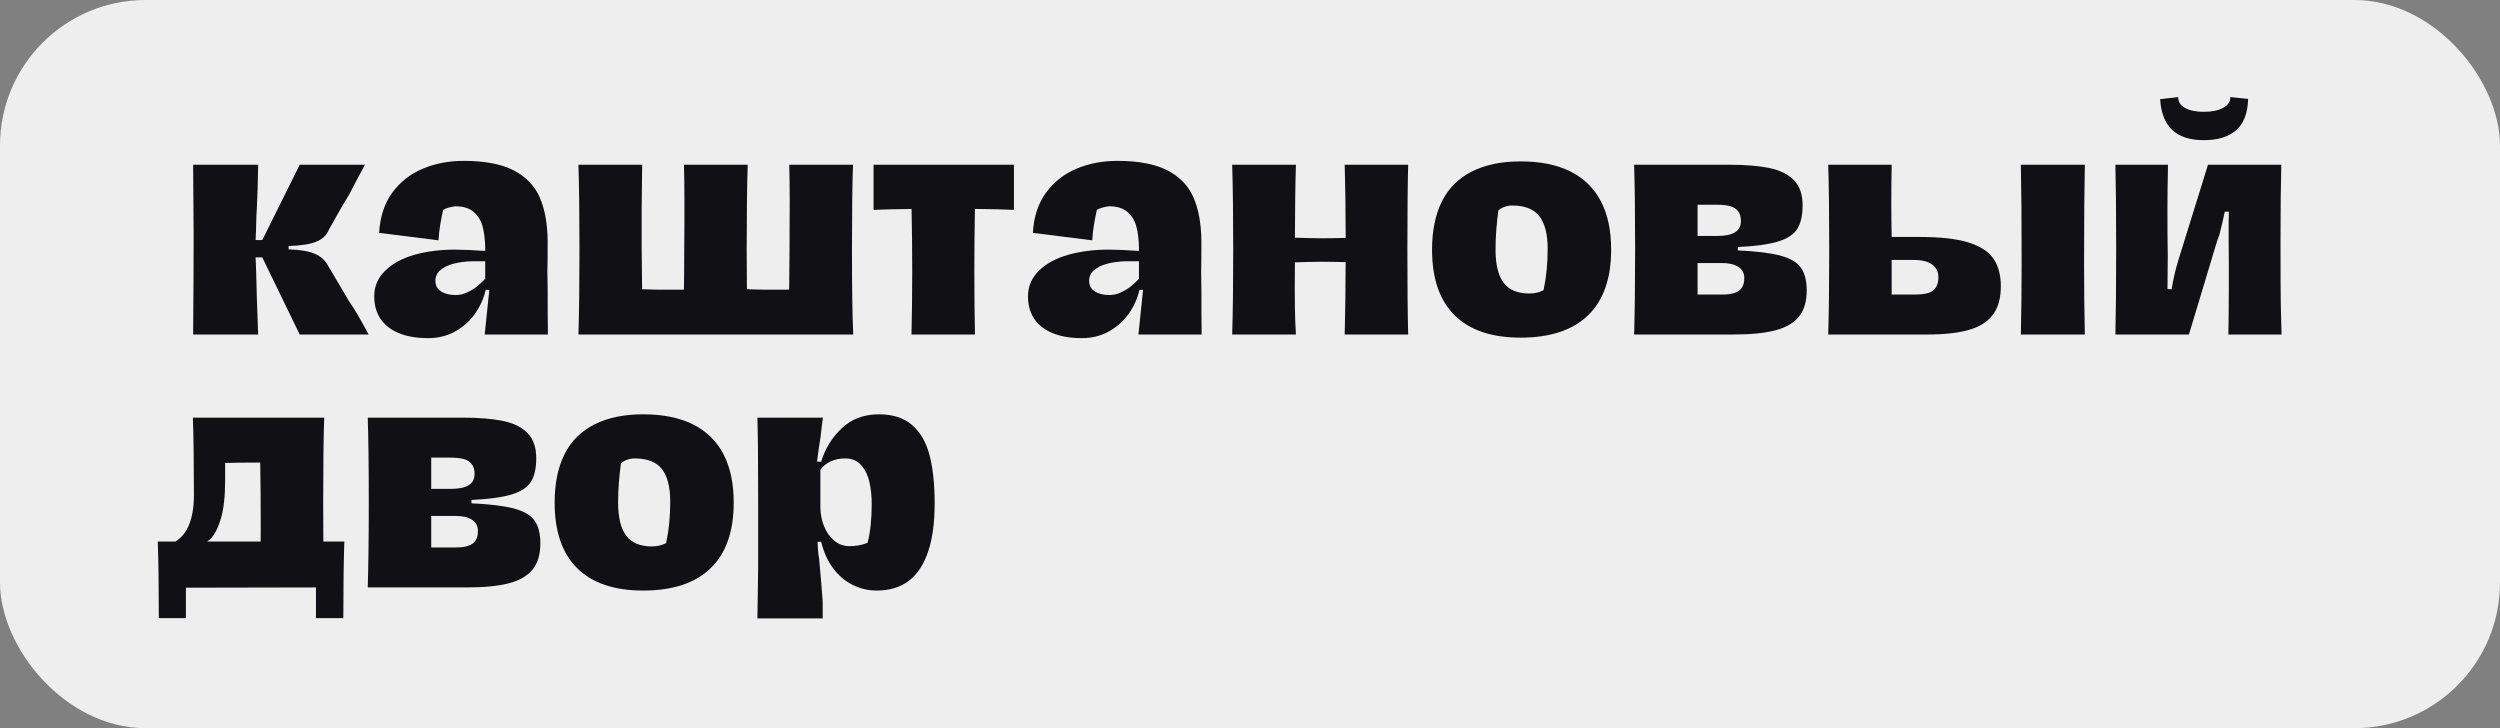
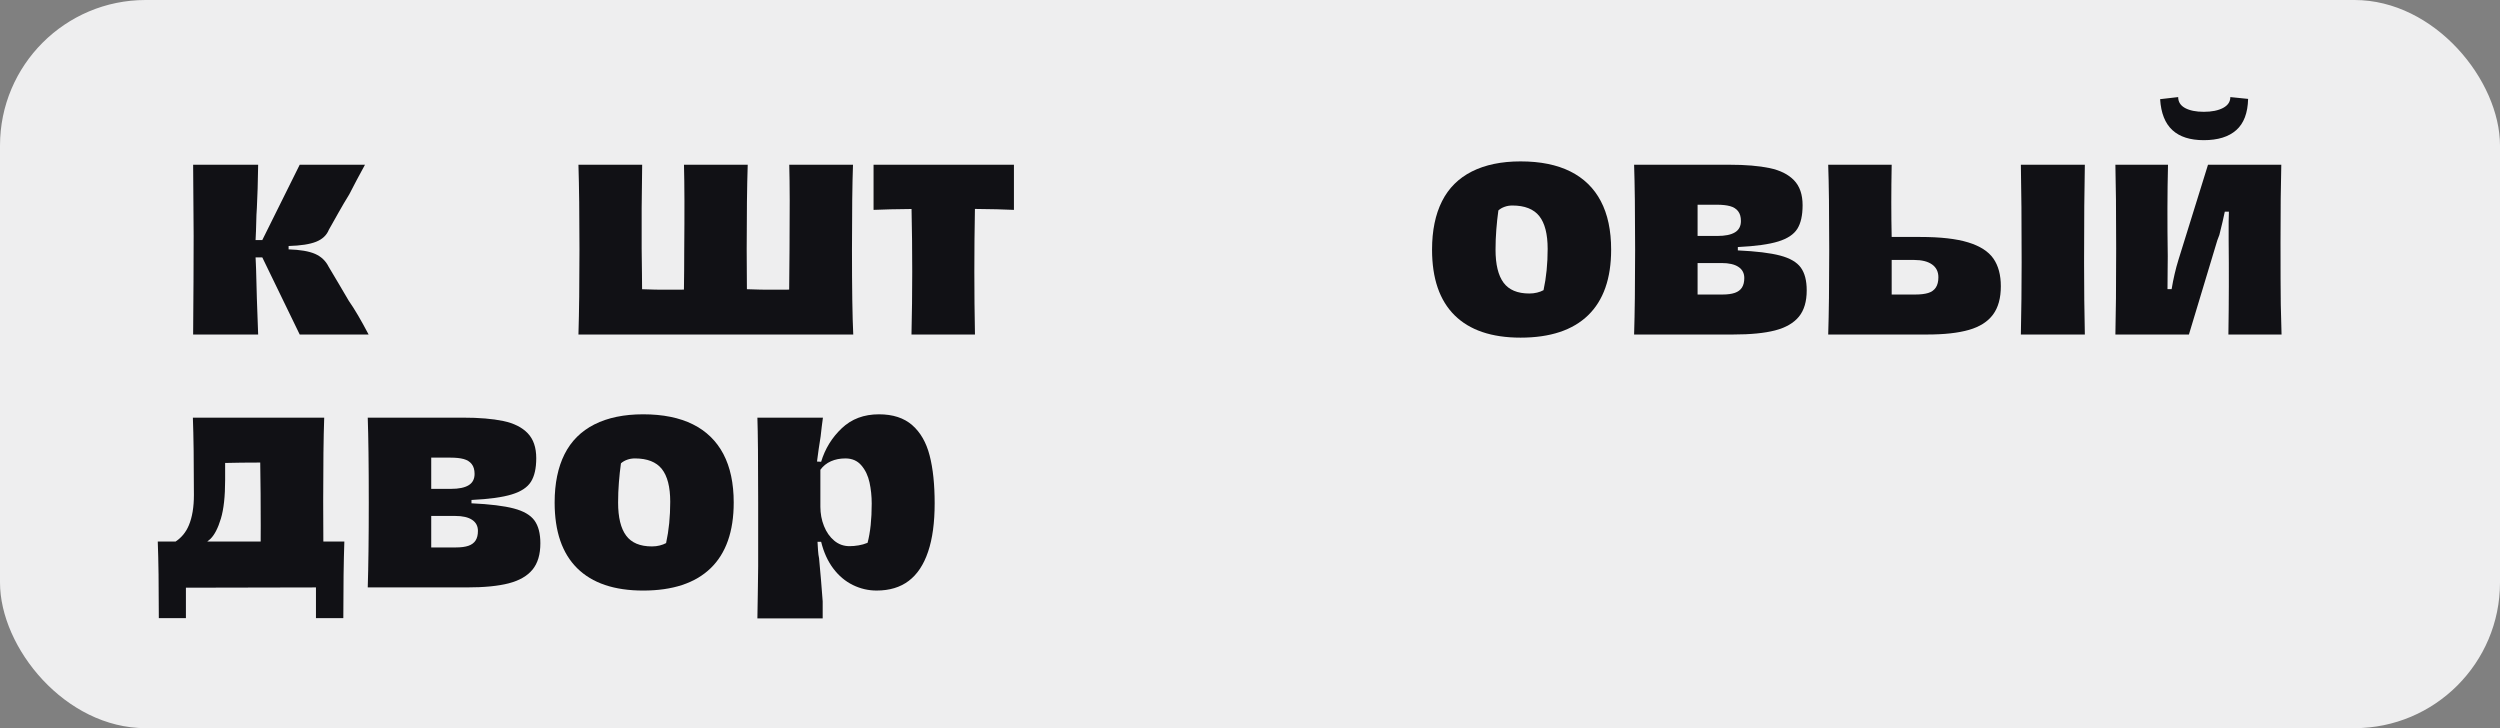
<svg xmlns="http://www.w3.org/2000/svg" width="206" height="60" viewBox="0 0 206 60" fill="none">
  <rect x="0" y="0" width="206" height="60" fill="#808080" stroke="none" />
  <rect width="206" height="60" rx="12" fill="#EEEEEF" />
  <path d="M27.917 23.387C27.64 22.927 27.36 22.454 27.076 21.973C26.836 21.491 26.464 21.14 25.96 20.919C25.457 20.7 24.731 20.577 23.781 20.548V20.271C24.774 20.243 25.528 20.127 26.045 19.921C26.563 19.715 26.914 19.387 27.098 18.932C27.354 18.478 27.622 18 27.906 17.497C28.189 16.993 28.48 16.5 28.777 16.019C29.161 15.269 29.592 14.453 30.075 13.574H24.696L21.612 19.783H21.059C21.088 19.259 21.105 18.779 21.113 18.347C21.12 17.916 21.137 17.508 21.166 17.125C21.194 16.628 21.215 16.094 21.23 15.519C21.244 14.945 21.258 14.297 21.272 13.574H15.914C15.942 17.047 15.956 18.995 15.956 19.422C15.956 21.518 15.942 24.233 15.914 27.564H21.272C21.187 25.396 21.13 23.61 21.102 22.207C21.088 22.008 21.081 21.835 21.081 21.686C21.081 21.537 21.074 21.377 21.059 21.207H21.612L24.696 27.564H30.373C29.749 26.374 29.203 25.446 28.735 24.78C28.466 24.311 28.193 23.848 27.917 23.387Z" fill="#111115" />
-   <path d="M39.98 22.972C39.839 23.128 39.644 23.313 39.395 23.526C39.147 23.737 38.861 23.922 38.535 24.078C38.209 24.234 37.882 24.312 37.556 24.312C37.061 24.312 36.656 24.213 36.345 24.014C36.033 23.817 35.877 23.526 35.877 23.142C35.877 22.789 36.011 22.495 36.281 22.259C36.55 22.026 36.915 21.849 37.376 21.728C37.837 21.609 38.358 21.541 38.939 21.526H39.98V22.972ZM45.105 22.377C45.119 21.91 45.127 21.066 45.127 19.847C45.112 18.415 44.892 17.217 44.467 16.253C44.042 15.289 43.322 14.549 42.309 14.031C41.295 13.514 39.931 13.255 38.215 13.255C36.968 13.255 35.831 13.476 34.803 13.914C33.776 14.354 32.942 15.016 32.304 15.902C31.667 16.788 31.312 17.883 31.241 19.188L36.132 19.804C36.16 19.337 36.21 18.894 36.281 18.475C36.352 18.058 36.43 17.664 36.514 17.295C36.656 17.21 36.809 17.146 36.972 17.105C37.134 17.061 37.316 17.027 37.514 16.997C38.166 16.997 38.673 17.153 39.034 17.465C39.395 17.777 39.64 18.177 39.767 18.667C39.896 19.155 39.967 19.719 39.98 20.357V20.676C38.931 20.605 38.096 20.569 37.471 20.569C36.266 20.569 35.161 20.711 34.154 20.994C33.148 21.278 32.344 21.714 31.741 22.302C31.139 22.891 30.837 23.597 30.837 24.419C30.837 25.127 31.004 25.736 31.337 26.246C31.67 26.757 32.17 27.155 32.836 27.439C33.502 27.721 34.317 27.862 35.282 27.862C36.103 27.862 36.844 27.679 37.504 27.31C38.163 26.942 38.705 26.459 39.13 25.864C39.556 25.268 39.853 24.609 40.023 23.886H40.321L39.938 27.564H45.147C45.133 26.658 45.127 25.438 45.127 23.909L45.105 22.377Z" fill="#111115" />
  <path d="M70.287 13.574H65.035C65.078 15.161 65.084 17.508 65.056 20.612C65.049 21.724 65.04 22.803 65.027 23.865C64.246 23.871 63.467 23.876 62.707 23.865C62.312 23.859 61.934 23.841 61.545 23.831C61.534 22.84 61.527 21.768 61.527 20.548C61.527 17.628 61.555 15.303 61.612 13.574H56.36C56.403 15.161 56.41 17.508 56.381 20.612C56.381 21.724 56.372 22.803 56.356 23.865C55.562 23.871 54.772 23.876 54.021 23.865C53.644 23.859 53.28 23.842 52.908 23.832C52.899 22.667 52.894 22.138 52.894 22.292L52.873 20.527C52.859 18.359 52.873 16.04 52.915 13.574H47.664C47.72 15.403 47.748 17.727 47.748 20.548C47.748 23.368 47.72 25.707 47.664 27.564H70.308C70.237 26.12 70.203 23.78 70.203 20.548C70.203 17.443 70.23 15.12 70.287 13.574Z" fill="#111115" />
  <path d="M71.981 17.294C72.789 17.257 73.845 17.233 75.111 17.221C75.187 20.662 75.188 24.11 75.106 27.564H80.337C80.269 24.109 80.27 20.659 80.334 17.216C81.662 17.228 82.737 17.254 83.548 17.294V13.574H71.981V17.294Z" fill="#111115" />
-   <path d="M93.849 22.972C93.707 23.128 93.512 23.313 93.264 23.526C93.016 23.737 92.73 23.922 92.403 24.078C92.077 24.234 91.751 24.312 91.425 24.312C90.929 24.312 90.525 24.213 90.213 24.014C89.901 23.817 89.745 23.526 89.745 23.142C89.745 22.789 89.879 22.495 90.15 22.259C90.418 22.026 90.783 21.849 91.245 21.728C91.705 21.609 92.226 21.541 92.807 21.526H93.849V22.972ZM98.974 22.377C98.987 21.91 98.995 21.066 98.995 19.847C98.98 18.415 98.76 17.217 98.335 16.253C97.91 15.289 97.191 14.549 96.177 14.031C95.164 13.514 93.8 13.255 92.084 13.255C90.836 13.255 89.699 13.476 88.671 13.914C87.644 14.354 86.81 15.016 86.173 15.902C85.535 16.788 85.18 17.883 85.11 19.188L90.001 19.804C90.028 19.337 90.078 18.894 90.15 18.475C90.22 18.058 90.298 17.664 90.383 17.295C90.525 17.21 90.677 17.146 90.84 17.105C91.004 17.061 91.184 17.027 91.382 16.997C92.035 16.997 92.542 17.153 92.902 17.465C93.264 17.777 93.508 18.177 93.636 18.667C93.764 19.155 93.835 19.719 93.849 20.357V20.676C92.799 20.605 91.964 20.569 91.34 20.569C90.134 20.569 89.029 20.711 88.023 20.994C87.016 21.278 86.212 21.714 85.609 22.302C85.007 22.891 84.706 23.597 84.706 24.419C84.706 25.127 84.872 25.736 85.206 26.246C85.539 26.757 86.038 27.155 86.705 27.439C87.37 27.721 88.185 27.862 89.15 27.862C89.972 27.862 90.712 27.679 91.372 27.31C92.031 26.942 92.573 26.459 92.999 25.864C93.424 25.268 93.722 24.609 93.891 23.886H94.189L93.806 27.564H99.015C99.002 26.658 98.995 25.438 98.995 23.909L98.974 22.377Z" fill="#111115" />
-   <path d="M110.803 13.574C110.852 15.194 110.879 17.218 110.885 19.603C110.183 19.622 109.51 19.634 108.889 19.634C108.14 19.634 107.428 19.604 106.702 19.586C106.708 17.141 106.734 15.12 106.784 13.574H101.532C101.589 15.417 101.617 17.755 101.617 20.591C101.617 23.411 101.589 25.735 101.532 27.564H106.784C106.699 26.346 106.671 24.51 106.699 22.059V21.617C107.426 21.598 108.139 21.569 108.889 21.569C109.509 21.569 110.181 21.581 110.881 21.6C110.875 23.695 110.851 25.7 110.803 27.564H116.034C115.991 26.005 115.969 23.681 115.969 20.591C115.969 17.487 115.991 15.147 116.034 13.574H110.803Z" fill="#111115" />
  <path d="M127.442 22.273C127.386 22.839 127.301 23.386 127.187 23.91C127.031 23.995 126.854 24.062 126.656 24.11C126.457 24.161 126.244 24.185 126.018 24.185C125.04 24.185 124.331 23.887 123.892 23.292C123.452 22.696 123.232 21.79 123.232 20.57C123.232 20.004 123.254 19.45 123.297 18.913C123.339 18.374 123.395 17.85 123.466 17.34C123.608 17.211 123.778 17.113 123.976 17.042C124.175 16.971 124.388 16.934 124.615 16.934C125.635 16.934 126.376 17.226 126.837 17.806C127.297 18.388 127.527 19.288 127.527 20.508C127.527 21.117 127.499 21.705 127.442 22.273ZM129.398 14.128C128.293 13.576 126.925 13.299 125.295 13.299C123.722 13.299 122.386 13.576 121.287 14.128C120.189 14.682 119.366 15.5 118.821 16.583C118.275 17.669 118.001 18.997 118.001 20.57C118.001 22.953 118.622 24.756 119.862 25.983C121.103 27.208 122.913 27.822 125.295 27.822C127.733 27.822 129.586 27.208 130.855 25.983C132.123 24.756 132.758 22.953 132.758 20.57C132.758 18.983 132.475 17.651 131.907 16.573C131.341 15.496 130.503 14.682 129.398 14.128Z" fill="#111115" />
  <path d="M143.537 23.695C143.409 23.894 143.215 24.04 142.952 24.131C142.691 24.222 142.346 24.269 141.921 24.269H139.881V21.674H141.856C142.467 21.674 142.931 21.781 143.249 21.994C143.57 22.207 143.729 22.512 143.729 22.908C143.729 23.235 143.665 23.496 143.537 23.695ZM139.881 16.869H141.474C141.914 16.869 142.275 16.909 142.559 16.987C142.843 17.064 143.063 17.203 143.218 17.402C143.374 17.599 143.452 17.869 143.452 18.21C143.452 18.634 143.29 18.947 142.962 19.144C142.637 19.343 142.154 19.442 141.517 19.442H139.881V16.869ZM146.684 21.058C145.876 20.845 144.714 20.703 143.198 20.633V20.357C144.656 20.286 145.766 20.134 146.525 19.898C147.283 19.665 147.807 19.319 148.098 18.857C148.389 18.396 148.534 17.747 148.534 16.912C148.534 16.033 148.301 15.35 147.831 14.86C147.365 14.372 146.691 14.034 145.812 13.849C144.933 13.666 143.827 13.574 142.495 13.574H134.65C134.705 15.133 134.734 17.464 134.734 20.568C134.734 23.517 134.705 25.85 134.65 27.564H142.793C144.24 27.564 145.397 27.452 146.269 27.225C147.141 26.998 147.793 26.622 148.226 26.097C148.657 25.572 148.873 24.851 148.873 23.928C148.873 23.121 148.711 22.494 148.385 22.047C148.058 21.599 147.492 21.271 146.684 21.058Z" fill="#111115" />
  <path d="M166.519 13.574C166.561 15.573 166.583 18.258 166.583 21.632C166.583 23.617 166.561 25.595 166.519 27.564H171.791C171.75 25.751 171.728 23.773 171.728 21.632C171.728 18.132 171.75 15.445 171.791 13.574H166.519Z" fill="#111115" />
  <path d="M159.51 23.695C159.369 23.908 159.161 24.057 158.883 24.142C158.607 24.226 158.249 24.269 157.809 24.269H155.874V21.42H157.724C158.363 21.42 158.854 21.544 159.202 21.791C159.55 22.039 159.723 22.39 159.723 22.843C159.723 23.199 159.652 23.482 159.51 23.695ZM162.178 19.973C161.207 19.675 159.894 19.526 158.235 19.526H155.874C155.833 17.713 155.833 15.729 155.874 13.574H150.644C150.701 15.133 150.728 17.464 150.728 20.568C150.728 23.517 150.701 25.85 150.644 27.564H158.789C160.206 27.564 161.356 27.438 162.242 27.182C163.128 26.927 163.787 26.509 164.22 25.927C164.653 25.346 164.869 24.567 164.869 23.588C164.869 22.653 164.663 21.89 164.253 21.302C163.841 20.715 163.151 20.271 162.178 19.973Z" fill="#111115" />
  <path d="M181.588 11.55C182.751 11.55 183.644 11.276 184.267 10.722C184.891 10.169 185.217 9.311 185.244 8.149L183.779 8C183.779 8.382 183.58 8.682 183.184 8.892C182.786 9.105 182.254 9.213 181.588 9.213C180.95 9.213 180.44 9.109 180.057 8.905C179.675 8.699 179.482 8.398 179.482 8L177.994 8.171C178.065 9.318 178.403 10.169 179.005 10.722C179.607 11.276 180.469 11.55 181.588 11.55Z" fill="#111115" />
  <path d="M188 27.564L187.936 25.078C187.922 24.057 187.915 22.342 187.915 19.931C187.915 17.294 187.936 15.177 187.979 13.574H181.94L179.495 21.44C179.381 21.809 179.278 22.193 179.187 22.589C179.094 22.986 179.012 23.397 178.943 23.823H178.602C178.602 23.299 178.606 22.816 178.612 22.377C178.62 21.937 178.623 21.518 178.623 21.122C178.581 18.343 178.588 15.827 178.644 13.574H174.308C174.349 15.076 174.372 17.379 174.372 20.484C174.372 23.631 174.349 25.991 174.308 27.564H180.367L182.707 19.804L182.876 19.357C183.073 18.578 183.222 17.94 183.323 17.443H183.662L183.641 18.251V19.783C183.668 22.264 183.662 24.858 183.62 27.564H188Z" fill="#111115" />
  <path d="M17.349 44.396C17.683 44.064 17.966 43.511 18.2 42.737C18.434 41.965 18.551 40.906 18.551 39.558V38.148C19.395 38.126 20.349 38.114 21.443 38.114C21.471 39.787 21.484 41.519 21.484 43.311C21.484 43.76 21.481 44.183 21.479 44.62H17.08C17.169 44.545 17.269 44.476 17.349 44.396ZM26.631 41.303C26.631 38.297 26.658 36 26.715 34.414H15.893C15.949 35.916 15.978 38.043 15.978 40.792C15.978 41.785 15.84 42.614 15.563 43.28C15.315 43.876 14.941 44.307 14.474 44.62H13C13.058 46.138 13.087 48.242 13.087 50.936H15.319V48.426L26.035 48.404V50.936H28.29C28.29 48.312 28.318 46.208 28.375 44.62H26.644C26.636 43.624 26.631 42.543 26.631 41.303Z" fill="#111115" />
  <path d="M39.189 44.535C39.061 44.734 38.867 44.879 38.604 44.971C38.343 45.062 37.998 45.109 37.573 45.109H35.533V42.514H37.509C38.12 42.514 38.583 42.621 38.902 42.834C39.222 43.046 39.381 43.351 39.381 43.747C39.381 44.074 39.317 44.336 39.189 44.535ZM35.533 37.709H37.127C37.566 37.709 37.928 37.748 38.212 37.826C38.495 37.904 38.715 38.042 38.87 38.242C39.026 38.438 39.105 38.709 39.105 39.049C39.105 39.473 38.942 39.786 38.615 39.984C38.289 40.183 37.806 40.282 37.17 40.282H35.533V37.709ZM42.337 41.898C41.528 41.685 40.366 41.543 38.85 41.472V41.197C40.308 41.126 41.418 40.974 42.177 40.738C42.935 40.505 43.46 40.159 43.75 39.696C44.041 39.236 44.187 38.587 44.187 37.752C44.187 36.873 43.953 36.189 43.484 35.699C43.017 35.212 42.343 34.874 41.464 34.689C40.586 34.506 39.48 34.414 38.147 34.414H30.302C30.357 35.973 30.387 38.303 30.387 41.408C30.387 44.356 30.357 46.689 30.302 48.404H38.445C39.892 48.404 41.049 48.292 41.922 48.065C42.794 47.838 43.446 47.462 43.879 46.937C44.309 46.412 44.526 45.691 44.526 44.768C44.526 43.961 44.363 43.334 44.038 42.887C43.711 42.439 43.145 42.111 42.337 41.898Z" fill="#111115" />
  <path d="M55.143 43.113C55.086 43.679 55.001 44.225 54.886 44.75C54.731 44.834 54.554 44.902 54.355 44.95C54.157 45.001 53.944 45.025 53.719 45.025C52.739 45.025 52.031 44.727 51.592 44.132C51.152 43.536 50.932 42.63 50.932 41.41C50.932 40.844 50.953 40.29 50.997 39.752C51.038 39.214 51.095 38.689 51.166 38.179C51.308 38.051 51.478 37.953 51.677 37.882C51.875 37.811 52.087 37.774 52.315 37.774C53.334 37.774 54.075 38.066 54.537 38.646C54.997 39.228 55.227 40.127 55.227 41.348C55.227 41.957 55.198 42.545 55.143 43.113ZM57.098 34.968C55.992 34.416 54.625 34.139 52.995 34.139C51.42 34.139 50.085 34.416 48.986 34.968C47.889 35.521 47.065 36.34 46.52 37.423C45.975 38.508 45.702 39.837 45.702 41.41C45.702 43.793 46.321 45.595 47.562 46.823C48.803 48.048 50.613 48.662 52.995 48.662C55.433 48.662 57.286 48.048 58.555 46.823C59.823 45.595 60.458 43.793 60.458 41.41C60.458 39.823 60.174 38.491 59.607 37.413C59.041 36.336 58.203 35.521 57.098 34.968Z" fill="#111115" />
  <path d="M71.744 43.272C71.687 43.803 71.603 44.289 71.488 44.727C71.248 44.827 71 44.898 70.744 44.939C70.49 44.983 70.24 45.004 70 45.004C69.517 45.004 69.097 44.851 68.735 44.547C68.373 44.242 68.093 43.842 67.896 43.346C67.697 42.85 67.599 42.318 67.599 41.751V38.71C67.824 38.399 68.114 38.166 68.469 38.008C68.823 37.852 69.219 37.774 69.659 37.774C70.213 37.774 70.653 37.966 70.978 38.349C71.305 38.731 71.528 39.2 71.648 39.752C71.768 40.306 71.829 40.887 71.829 41.496C71.829 42.149 71.8 42.739 71.744 43.272ZM76.601 37.53C76.326 36.461 75.847 35.627 75.167 35.032C74.487 34.436 73.572 34.139 72.424 34.139C71.19 34.139 70.17 34.521 69.362 35.288C68.553 36.053 67.987 36.975 67.661 38.051L67.321 38.031C67.363 37.69 67.409 37.347 67.46 36.999C67.509 36.651 67.562 36.307 67.619 35.968C67.647 35.67 67.68 35.393 67.714 35.139C67.749 34.883 67.782 34.642 67.809 34.416H62.409C62.452 35.633 62.473 37.959 62.473 41.389V46.663C62.459 47.471 62.449 48.236 62.442 48.959C62.433 49.682 62.423 50.347 62.409 50.957H67.789V49.554C67.747 48.973 67.701 48.381 67.65 47.779C67.6 47.177 67.548 46.585 67.491 46.004C67.448 45.805 67.42 45.589 67.406 45.355C67.393 45.121 67.377 44.884 67.363 44.642H67.661C67.873 45.507 68.208 46.241 68.661 46.843C69.114 47.445 69.652 47.899 70.277 48.205C70.9 48.51 71.552 48.661 72.232 48.661C73.296 48.661 74.179 48.395 74.879 47.864C75.582 47.333 76.113 46.532 76.475 45.46C76.837 44.391 77.016 43.062 77.016 41.473C77.016 39.914 76.879 38.601 76.601 37.53Z" fill="#111115" />
</svg>